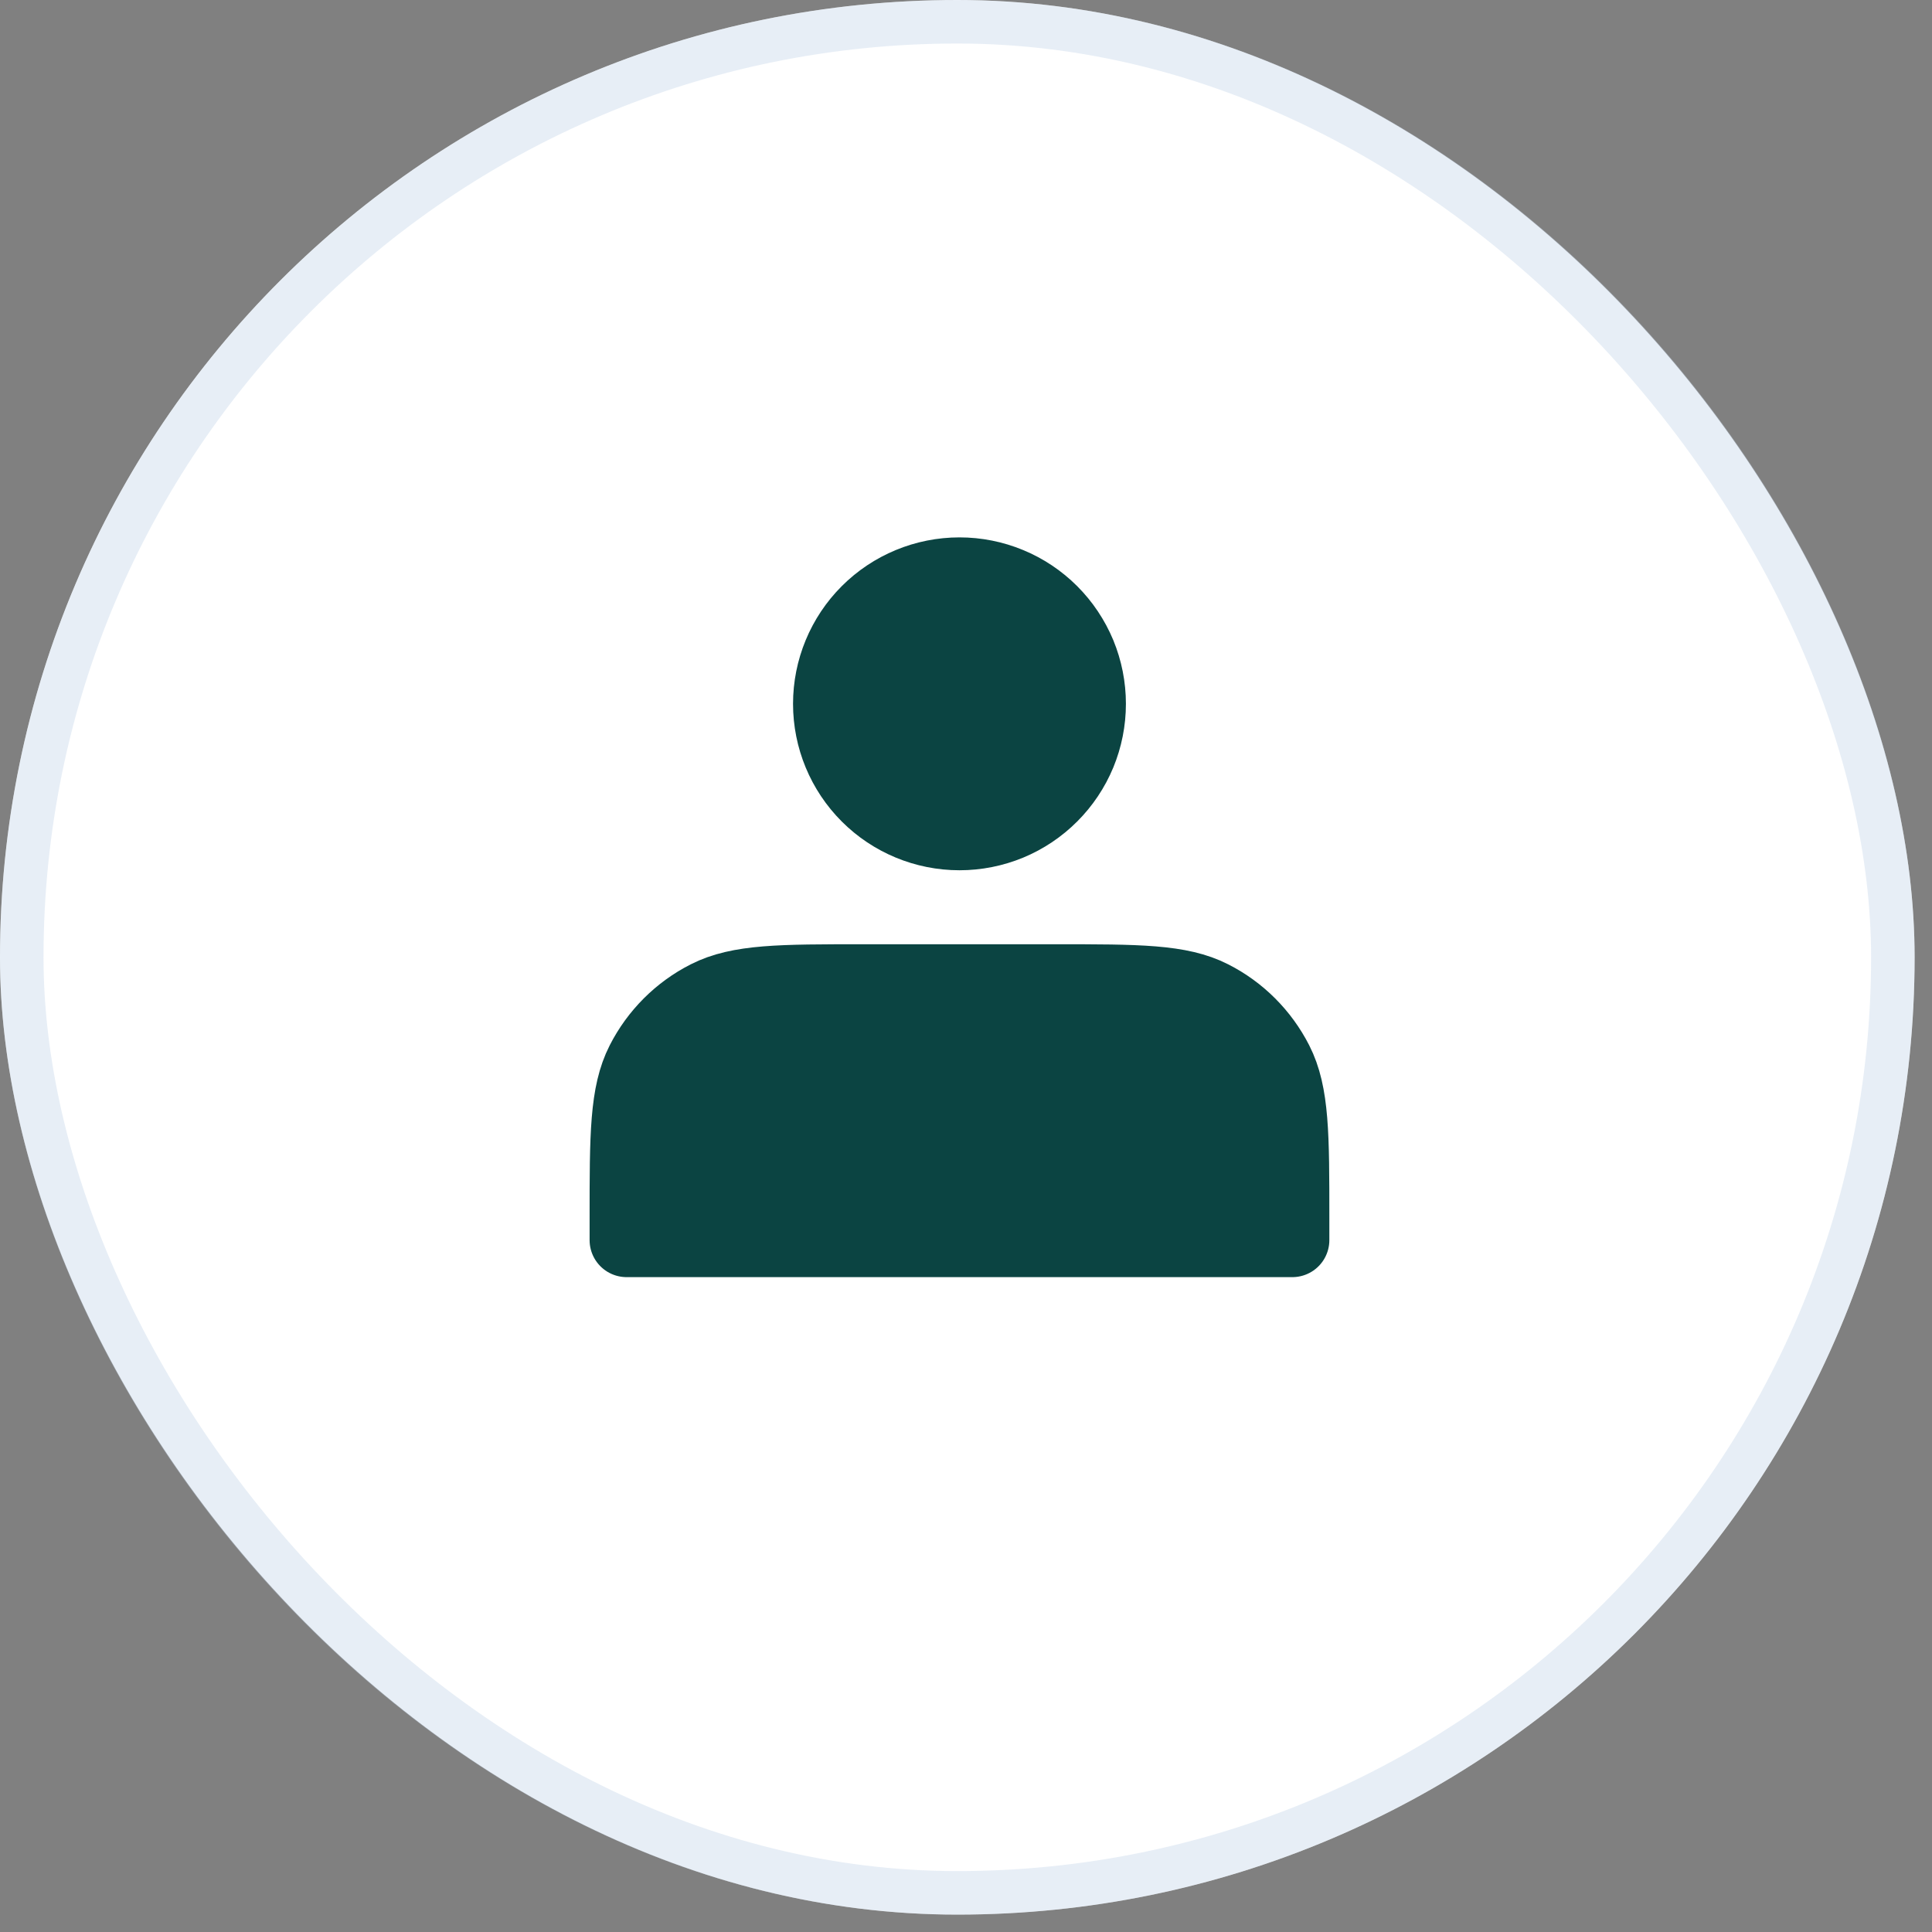
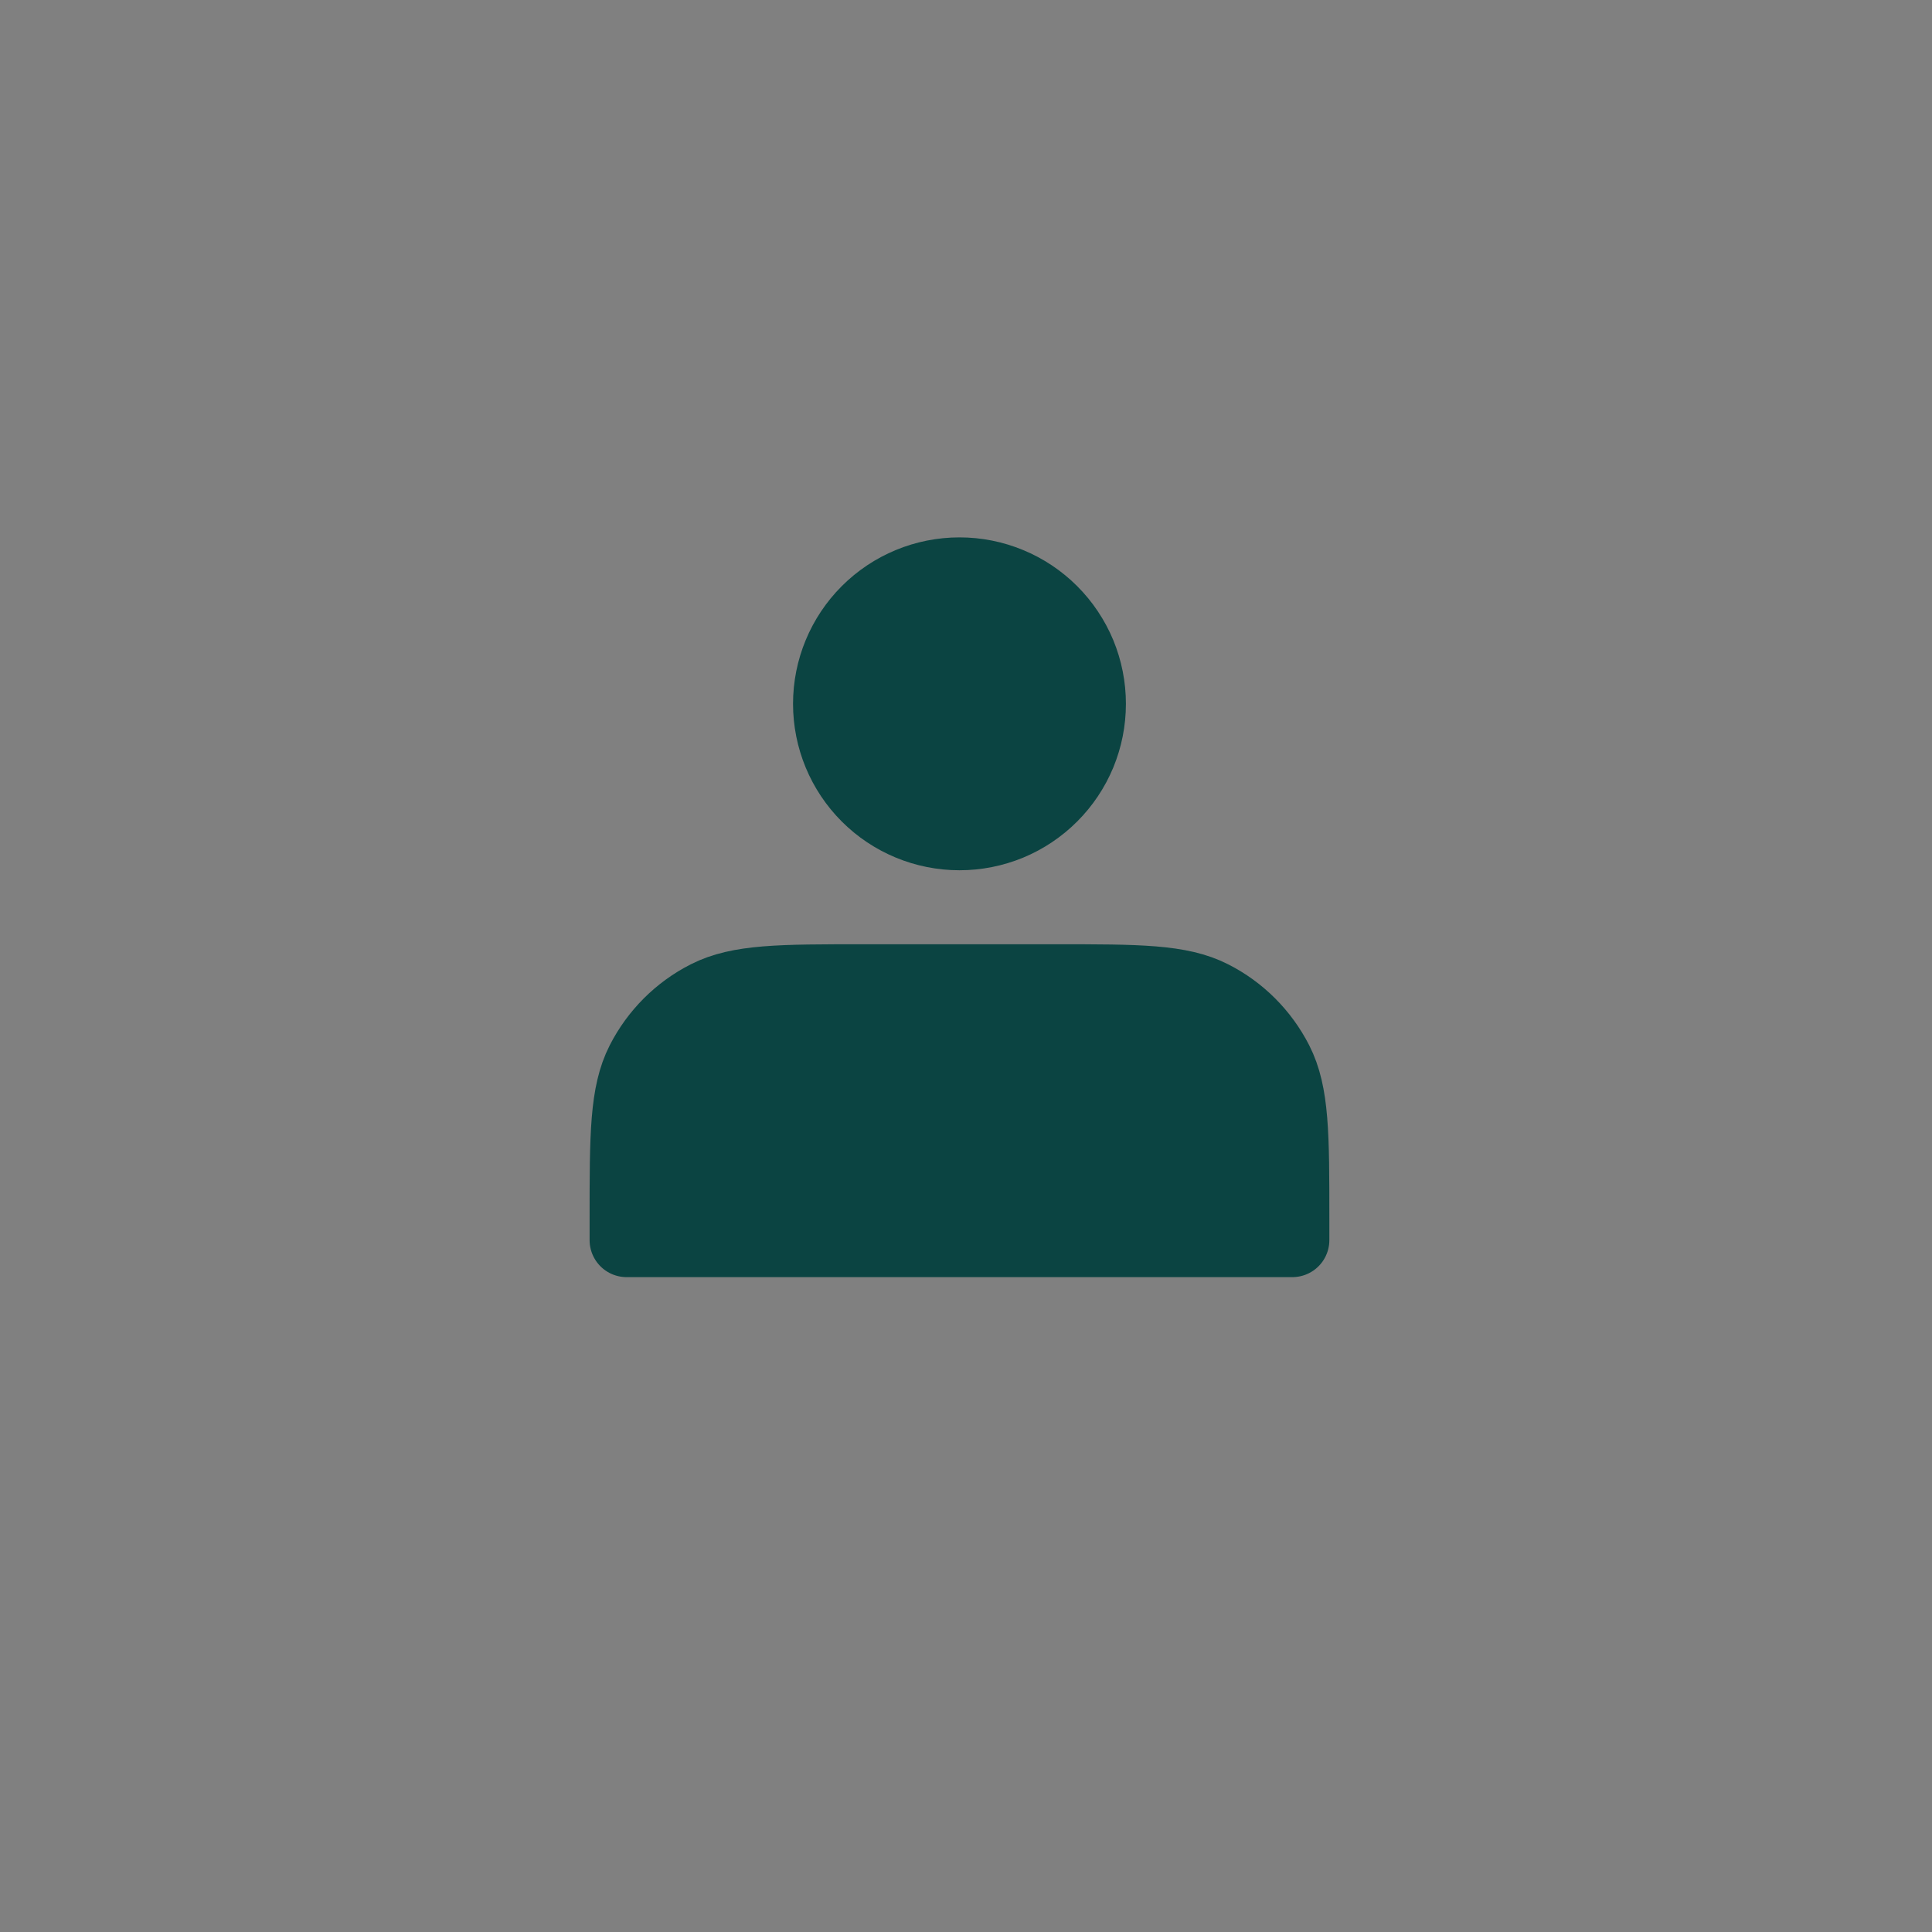
<svg xmlns="http://www.w3.org/2000/svg" width="37" height="37" viewBox="0 0 37 37" fill="none">
  <rect x="0" y="0" width="37" height="37" fill="#808080" stroke="none" />
-   <rect x="-0" width="36.667" height="36.667" rx="18.333" fill="white" />
-   <rect x="0.417" y="0.417" width="35.833" height="35.833" rx="17.917" stroke="#C3D4E9" stroke-opacity="0.4" stroke-width="0.833" />
  <path d="M18.375 15.958C18.701 15.958 19.023 15.894 19.324 15.77C19.625 15.645 19.898 15.462 20.128 15.232C20.358 15.002 20.541 14.729 20.666 14.428C20.79 14.127 20.854 13.805 20.854 13.479C20.854 13.154 20.79 12.831 20.666 12.53C20.541 12.23 20.358 11.956 20.128 11.726C19.898 11.496 19.625 11.313 19.324 11.189C19.023 11.064 18.701 11 18.375 11C17.718 11 17.087 11.261 16.622 11.726C16.157 12.191 15.896 12.822 15.896 13.479C15.896 14.137 16.157 14.767 16.622 15.232C17.087 15.697 17.718 15.958 18.375 15.958ZM12 23.325V23.75H24.75V23.325C24.75 21.738 24.75 20.945 24.441 20.339C24.169 19.806 23.736 19.372 23.203 19.101C22.597 18.792 21.803 18.792 20.217 18.792H16.533C14.947 18.792 14.153 18.792 13.547 19.101C13.014 19.372 12.581 19.806 12.309 20.339C12 20.945 12 21.738 12 23.325Z" fill="#0B4442" stroke="#0B4442" stroke-width="1.417" stroke-linecap="round" stroke-linejoin="round" />
</svg>